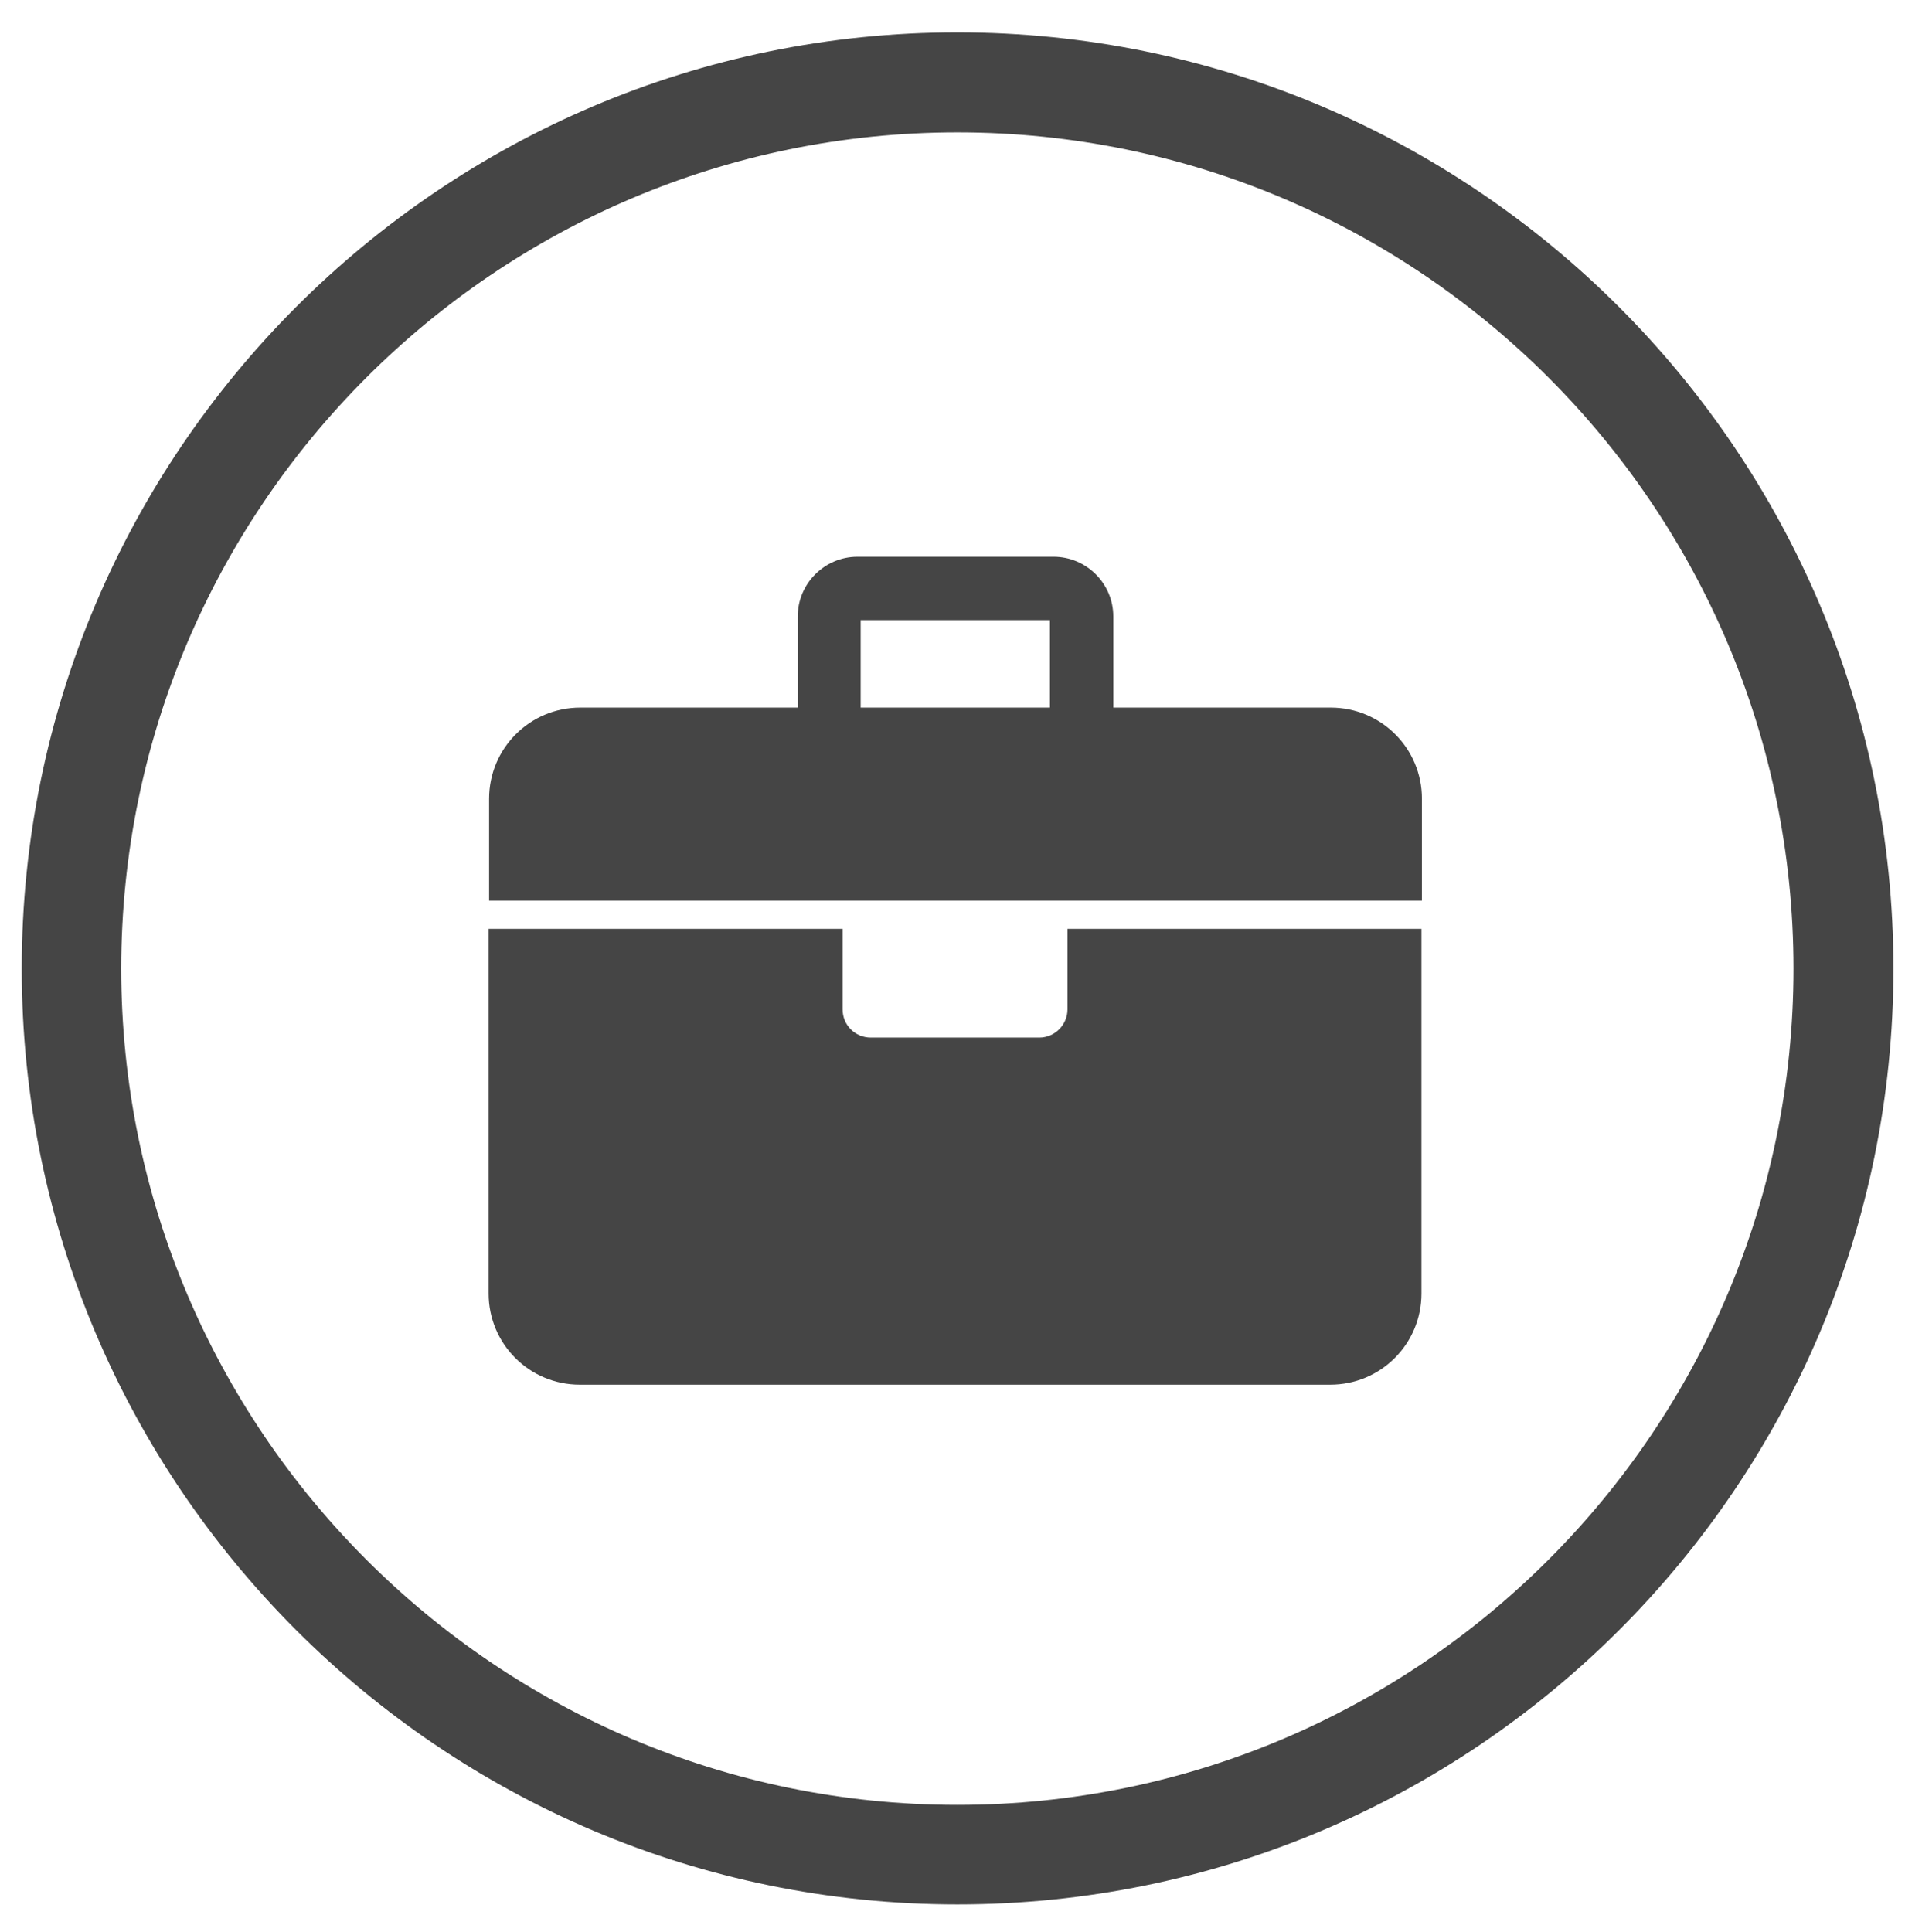
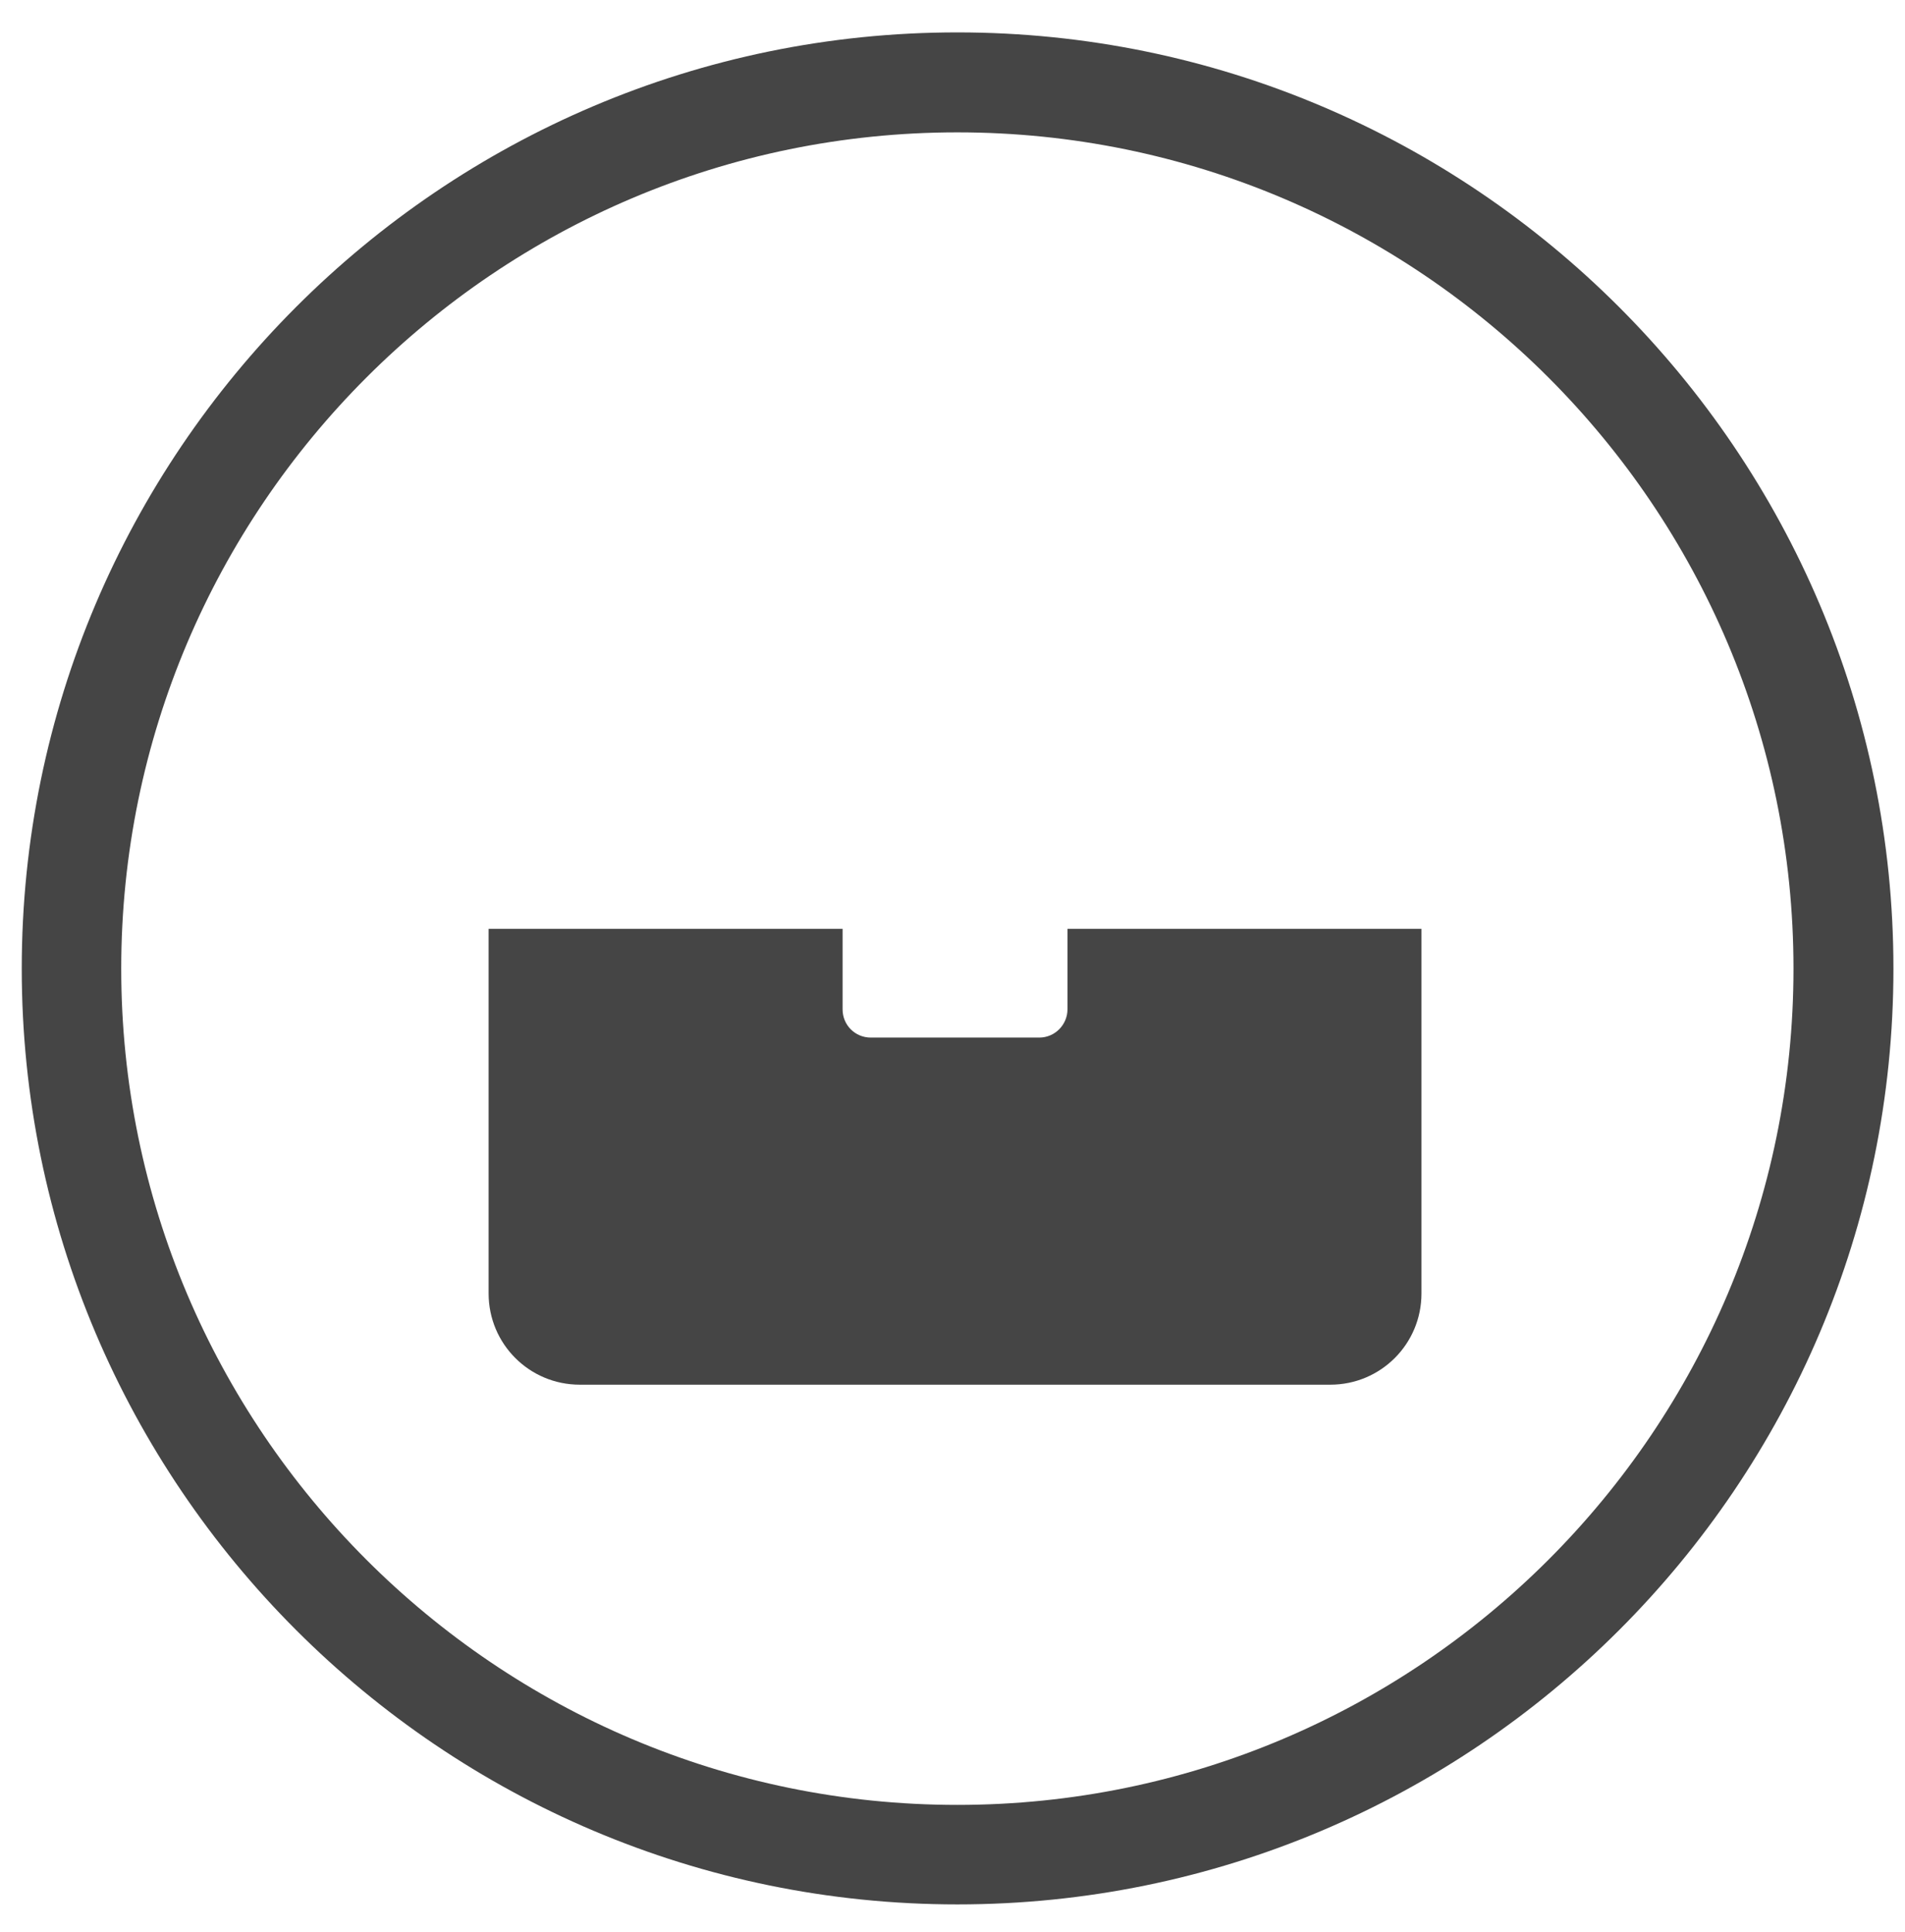
<svg xmlns="http://www.w3.org/2000/svg" version="1.1" x="0px" y="0px" viewBox="0 0 411.7 417.5" style="enable-background:new 0 0 411.7 417.5;" xml:space="preserve">
  <style type="text/css">
	.st0{fill:#454545;}
	.st1{fill:none;}
</style>
  <g id="Altres_Serveis">
    <path class="st0" d="M230.7,218.1c0,3.3-2.7,6.1-6.1,6.1h-36.4c-3.4,0-6.1-2.7-6.1-6.1v-17.4h-76.5v78.8c0,10.9,8.8,19.7,19.7,19.7   h162.2c10.9,0,19.7-8.8,19.7-19.7v-78.8h-76.5V218.1z" />
-     <path class="st0" d="M287.6,152.9h-47v-19.7c0-7.1-5.8-12.9-12.9-12.9h-42.4c-7.1,0-12.9,5.8-12.9,12.9v19.7h-47   c-10.9,0-19.7,8.8-19.7,19.7v22h201.6v-22C307.3,161.7,298.5,152.9,287.6,152.9z M186,134h40.9v18.9H186V134z" />
    <path class="st0" d="M206.9,411.5C95.4,411.5,4.7,320.8,4.7,209.3S95.4,7,206.9,7c111.5,0,202.3,90.7,202.3,202.3   S318.5,411.5,206.9,411.5z M206.9,28.6c-99.6,0-180.7,81-180.7,180.7c0,99.6,81,180.7,180.7,180.7s180.7-81,180.7-180.7   C387.6,109.6,306.6,28.6,206.9,28.6z" />
  </g>
  <g id="Acelera_Pyme">
</g>
  <g id="Formacio">
</g>
  <g id="Internacionalitzacio">
</g>
  <g id="Tràmits">
</g>
</svg>